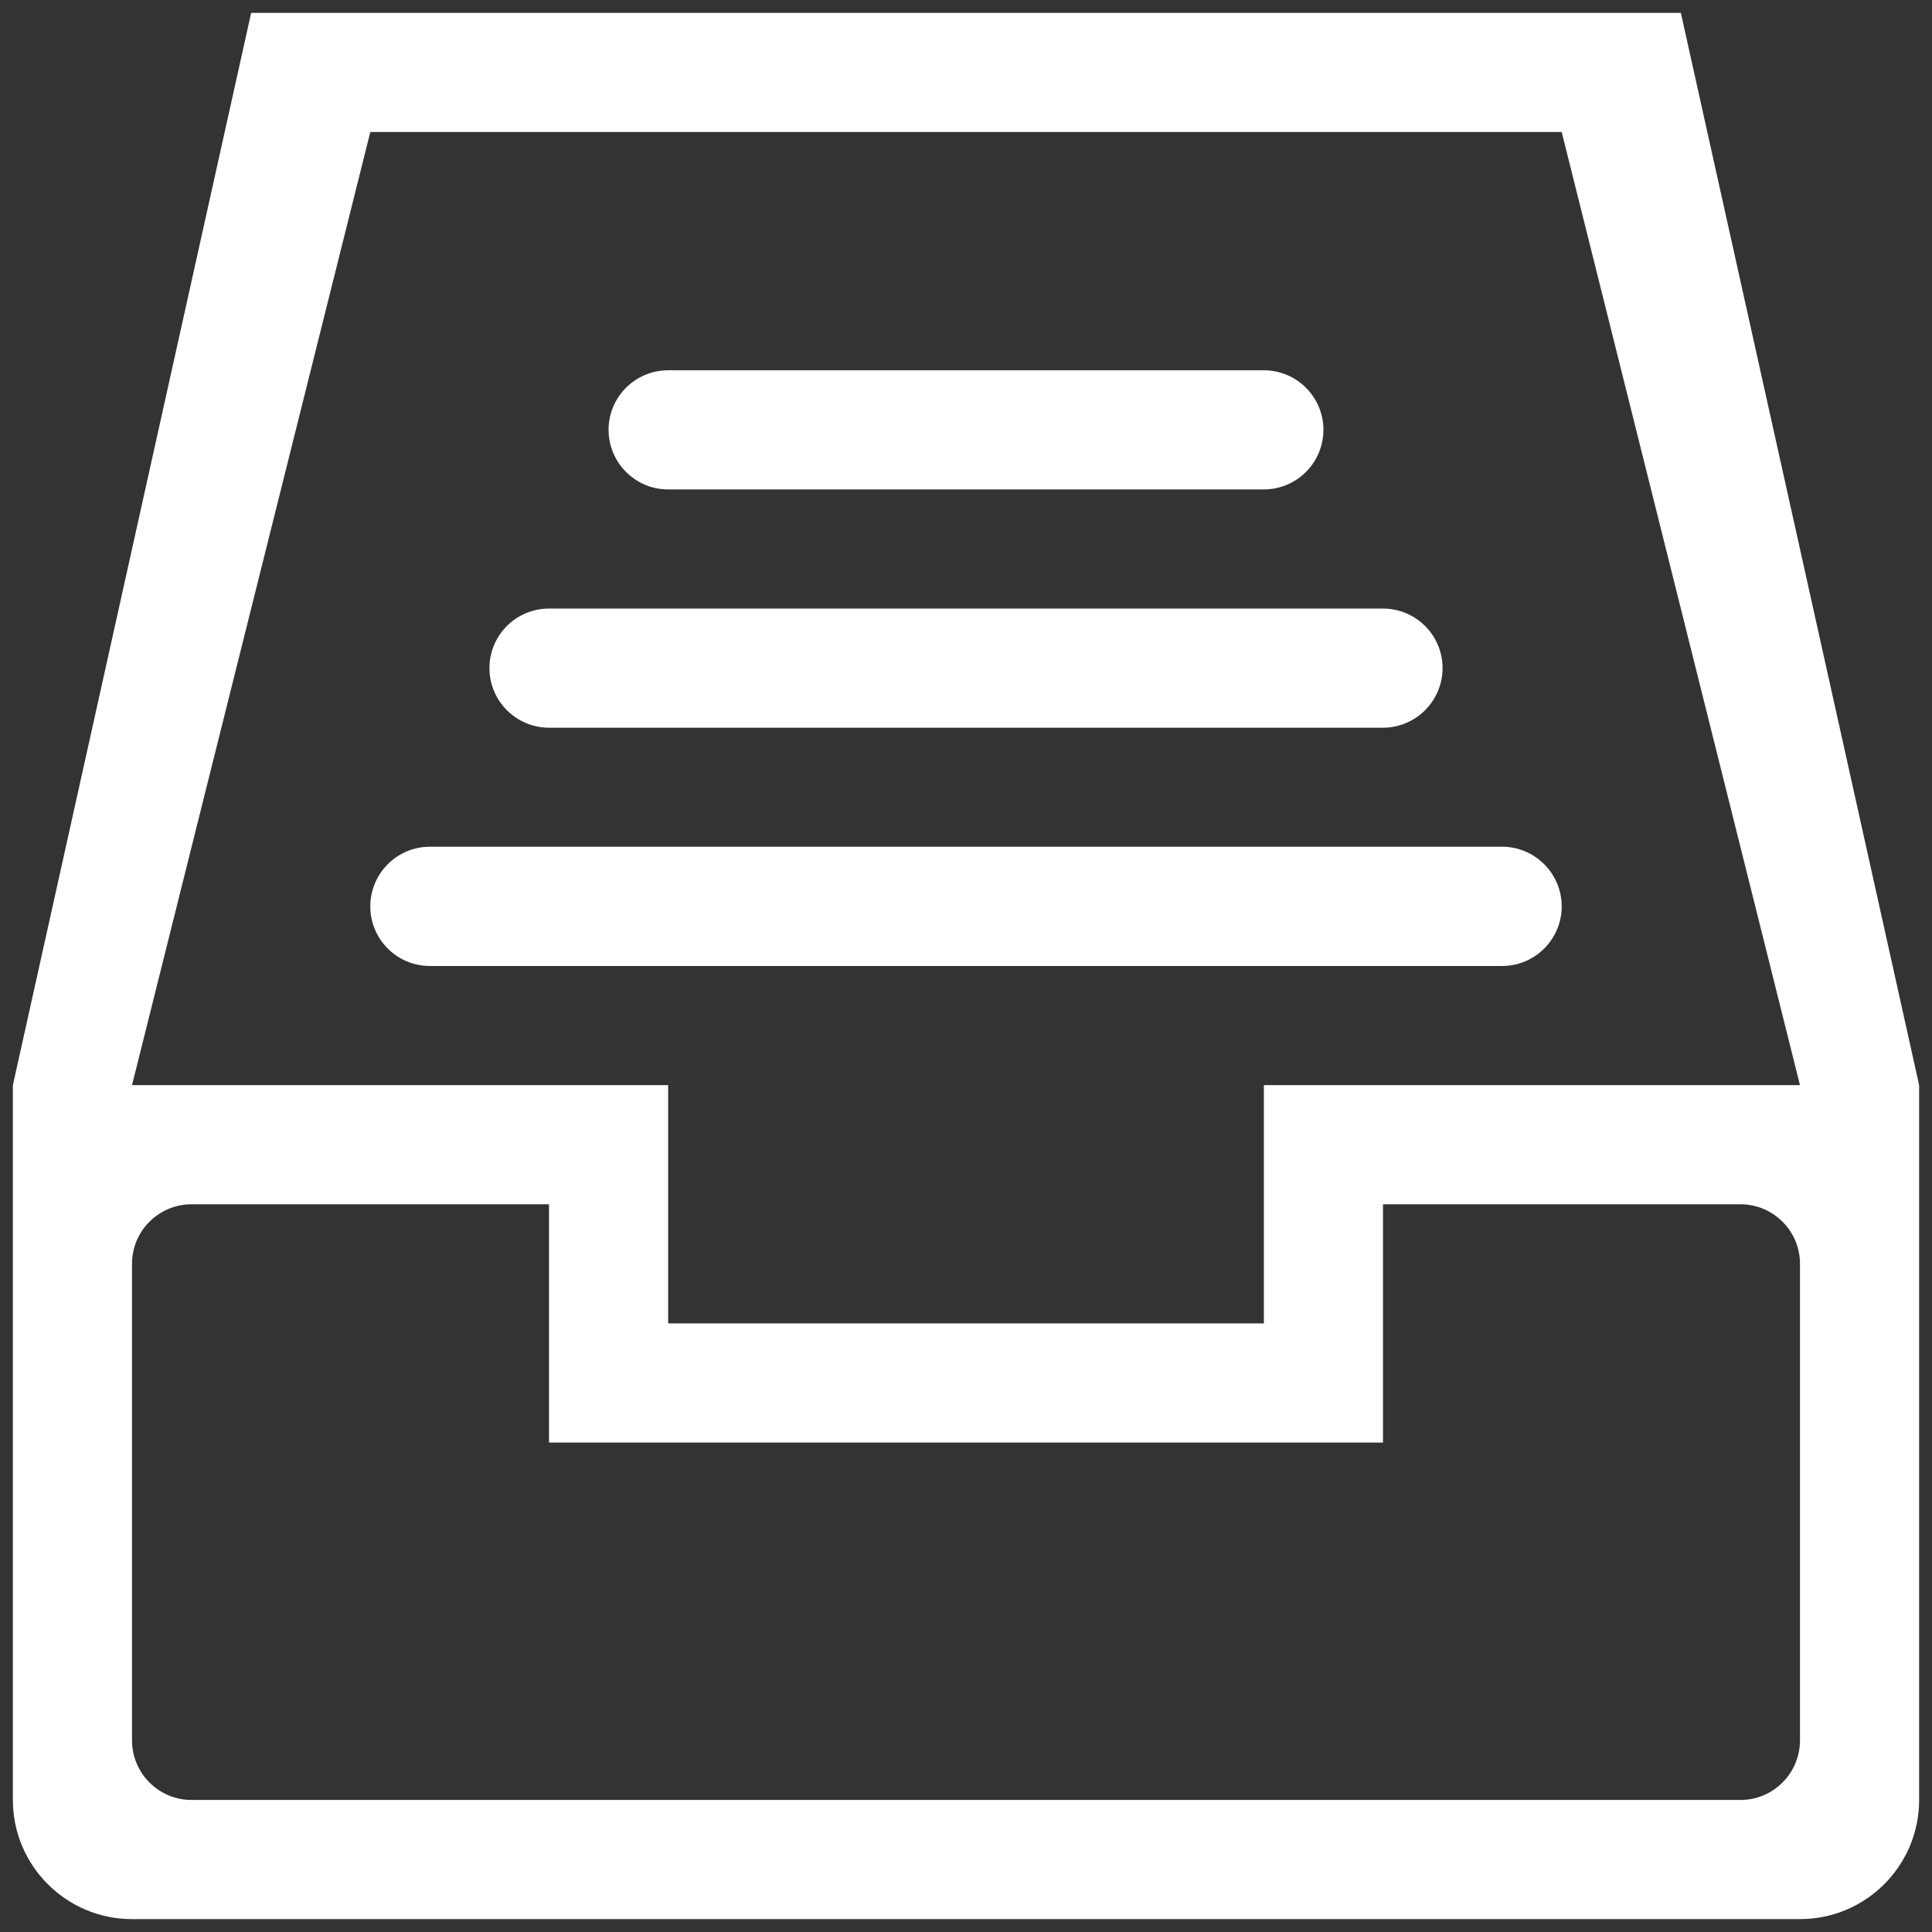
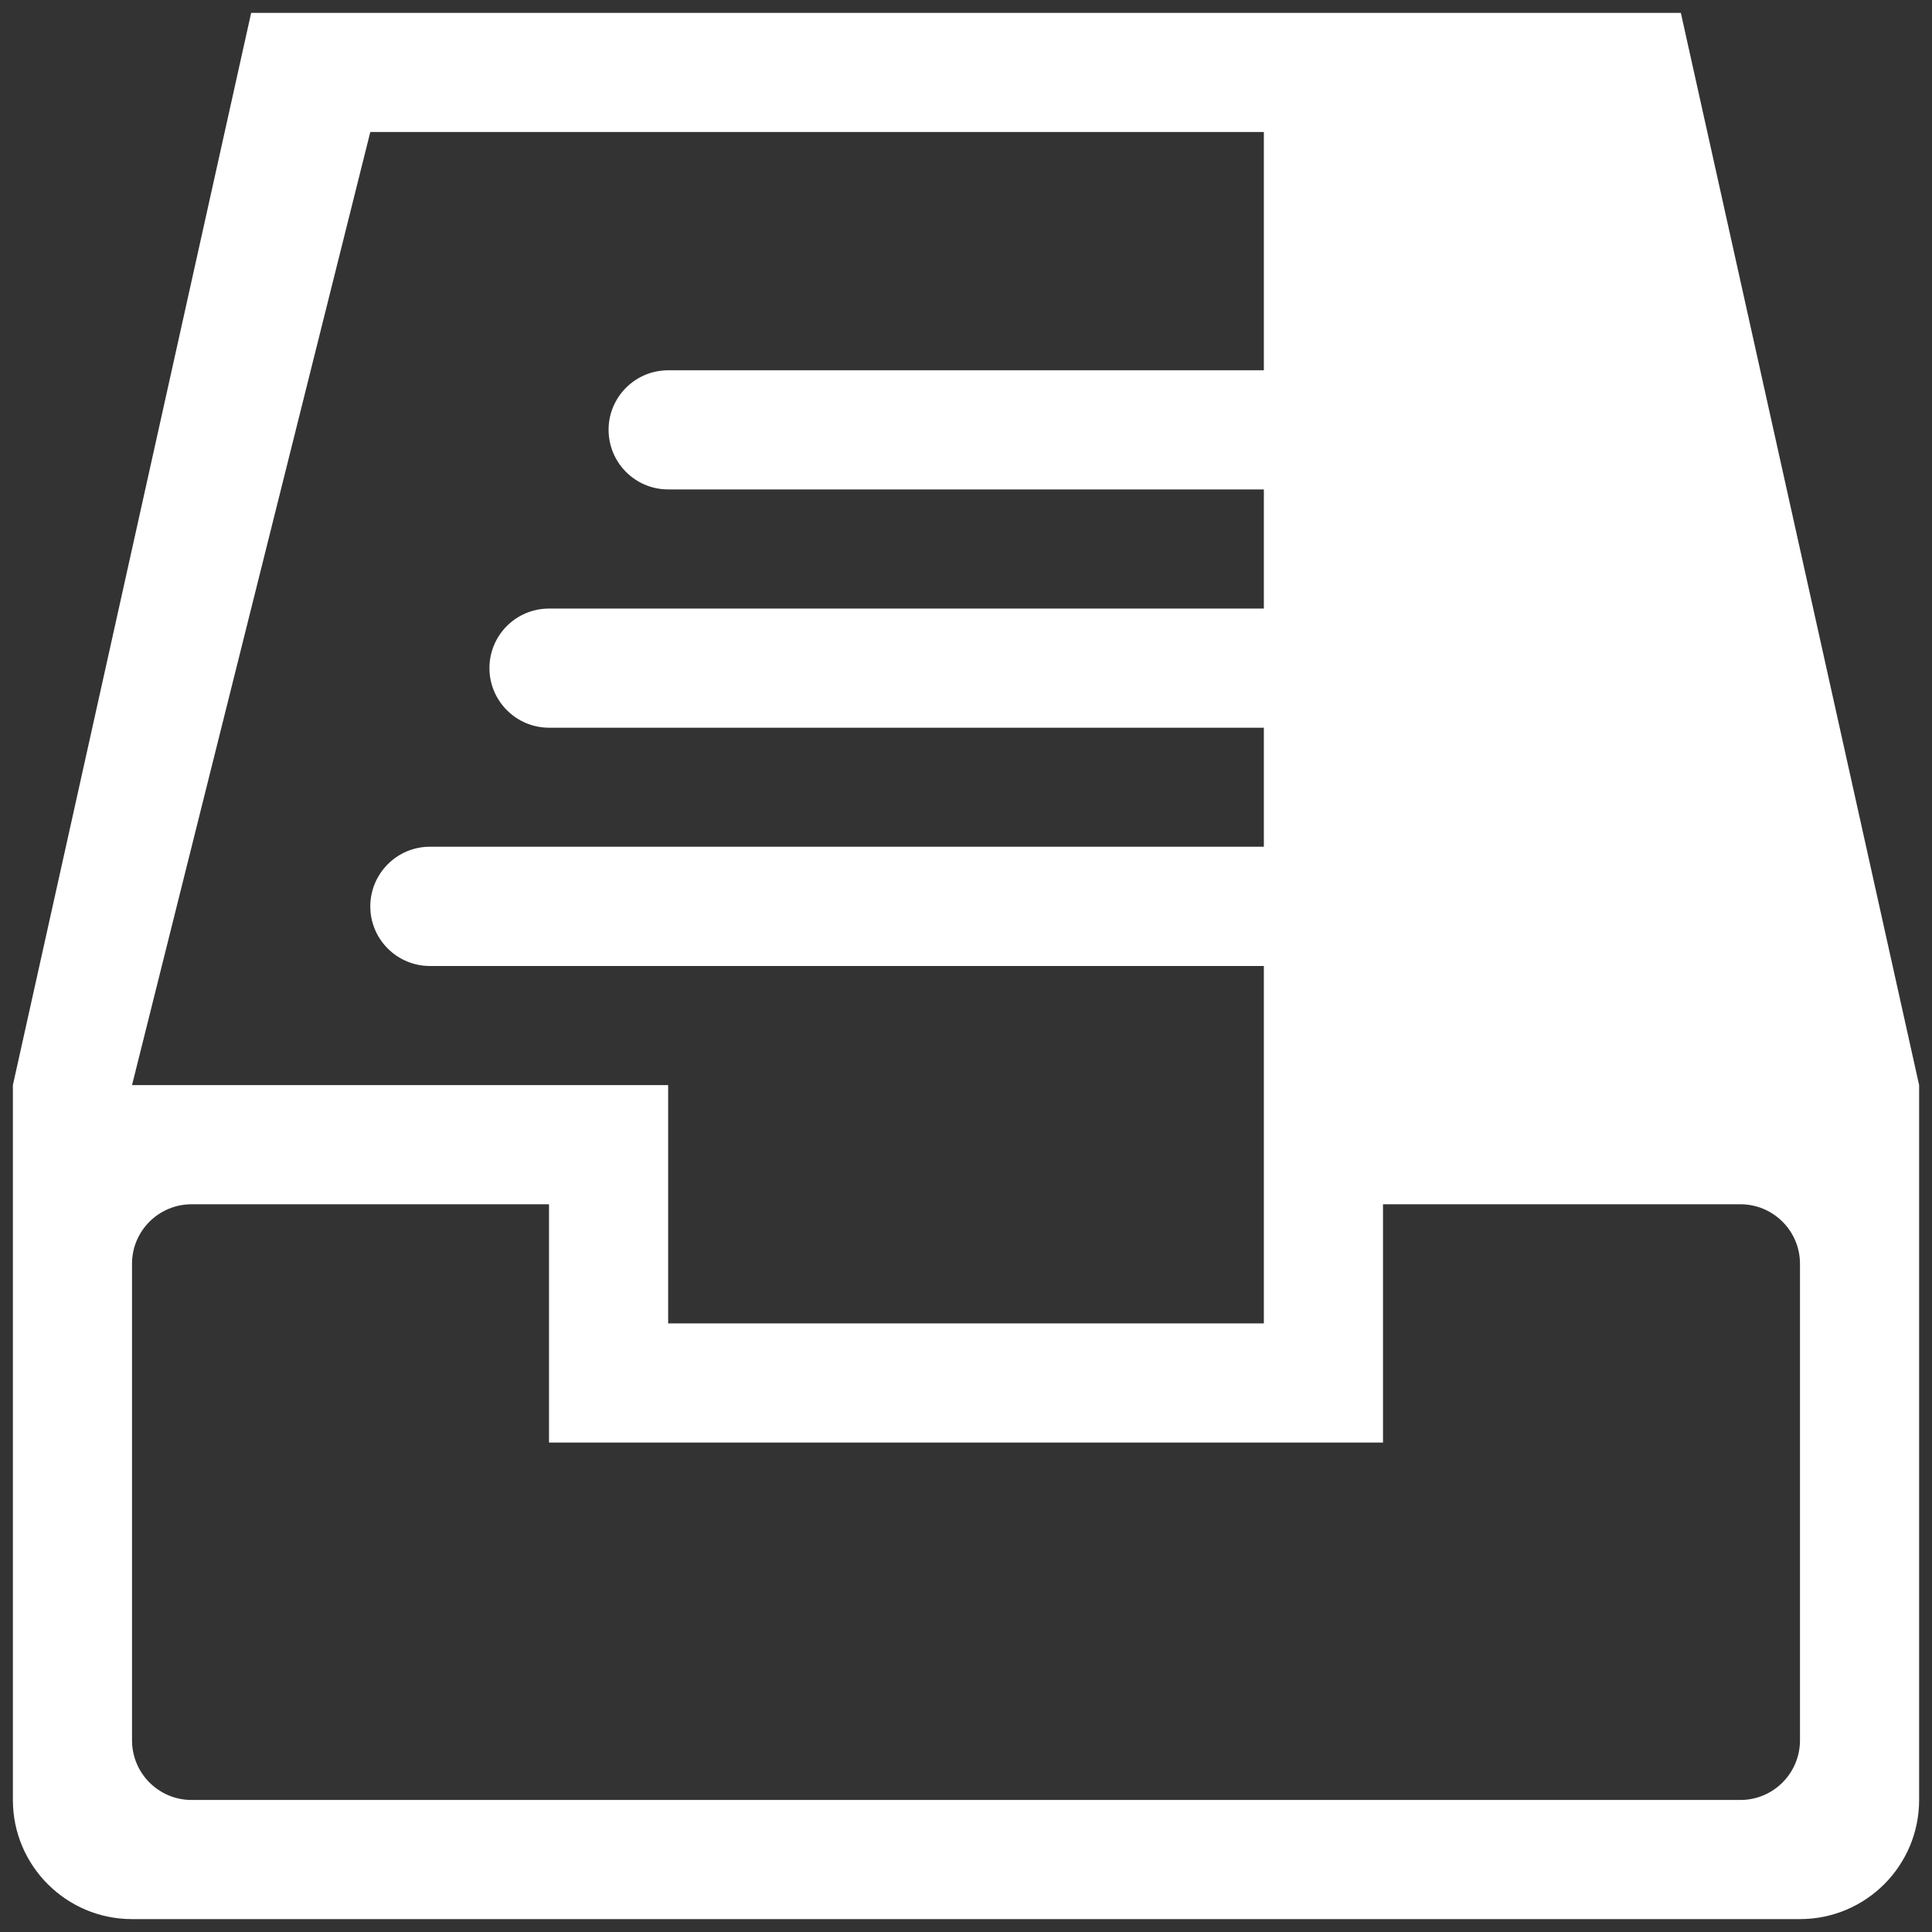
<svg xmlns="http://www.w3.org/2000/svg" version="1.1" id="Layer_1" x="0px" y="0px" width="150px" height="150px" viewBox="-67 -67 150 150" enable-background="new -67 -67 150 150" xml:space="preserve">
  <rect x="-67" y="-67" width="150" height="150" fill="#333333" stroke="none" />
  <g id="_x38_0-document_-_drawer_dashboard" enable-background="new    ">
-     <path fill="#FFFFFF" d="M-15.125-29.001h46.25c2.548,0,4.625-2.073,4.625-4.634c0-2.543-2.077-4.616-4.625-4.616h-46.25   c-2.552,0-4.625,2.073-4.625,4.616C-19.75-31.074-17.677-29.001-15.125-29.001z M63.5-66.001h-111L-66,17.249v9.25v46.25   c0,5.104,4.146,9.25,9.25,9.25h129.5c5.113,0,9.25-4.146,9.25-9.25v-46.25v-9.25L63.5-66.001z M72.75,68.115   c0,2.564-2.077,4.634-4.625,4.634h-120.25c-2.552,0-4.625-2.069-4.625-4.634v-37c0-2.547,2.073-4.616,4.625-4.616h27.75v18.5h64.75   v-18.5h27.75c2.548,0,4.625,2.069,4.625,4.616V68.115z M31.125,17.249v18.5h-46.25v-18.5H-56.75l18.5-74h92.5l18.5,74H31.125z    M49.625-1.26h-83.25c-2.552,0-4.625,2.082-4.625,4.634s2.073,4.625,4.625,4.625h83.25c2.548,0,4.625-2.073,4.625-4.625   S52.173-1.26,49.625-1.26z M-24.375-10.501h64.75c2.548,0,4.625-2.082,4.625-4.625c0-2.561-2.077-4.625-4.625-4.625h-64.75   c-2.552,0-4.625,2.064-4.625,4.625C-29-12.583-26.927-10.501-24.375-10.501z" />
+     <path fill="#FFFFFF" d="M-15.125-29.001h46.25c2.548,0,4.625-2.073,4.625-4.634c0-2.543-2.077-4.616-4.625-4.616h-46.25   c-2.552,0-4.625,2.073-4.625,4.616C-19.75-31.074-17.677-29.001-15.125-29.001z M63.5-66.001h-111L-66,17.249v9.25v46.25   c0,5.104,4.146,9.25,9.25,9.25h129.5c5.113,0,9.25-4.146,9.25-9.25v-46.25v-9.25L63.5-66.001z M72.75,68.115   c0,2.564-2.077,4.634-4.625,4.634h-120.25c-2.552,0-4.625-2.069-4.625-4.634v-37c0-2.547,2.073-4.616,4.625-4.616h27.75v18.5h64.75   v-18.5h27.75c2.548,0,4.625,2.069,4.625,4.616V68.115z M31.125,17.249v18.5h-46.25v-18.5H-56.75l18.5-74h92.5H31.125z    M49.625-1.26h-83.25c-2.552,0-4.625,2.082-4.625,4.634s2.073,4.625,4.625,4.625h83.25c2.548,0,4.625-2.073,4.625-4.625   S52.173-1.26,49.625-1.26z M-24.375-10.501h64.75c2.548,0,4.625-2.082,4.625-4.625c0-2.561-2.077-4.625-4.625-4.625h-64.75   c-2.552,0-4.625,2.064-4.625,4.625C-29-12.583-26.927-10.501-24.375-10.501z" />
  </g>
  <g id="Layer_1_1_">
</g>
</svg>